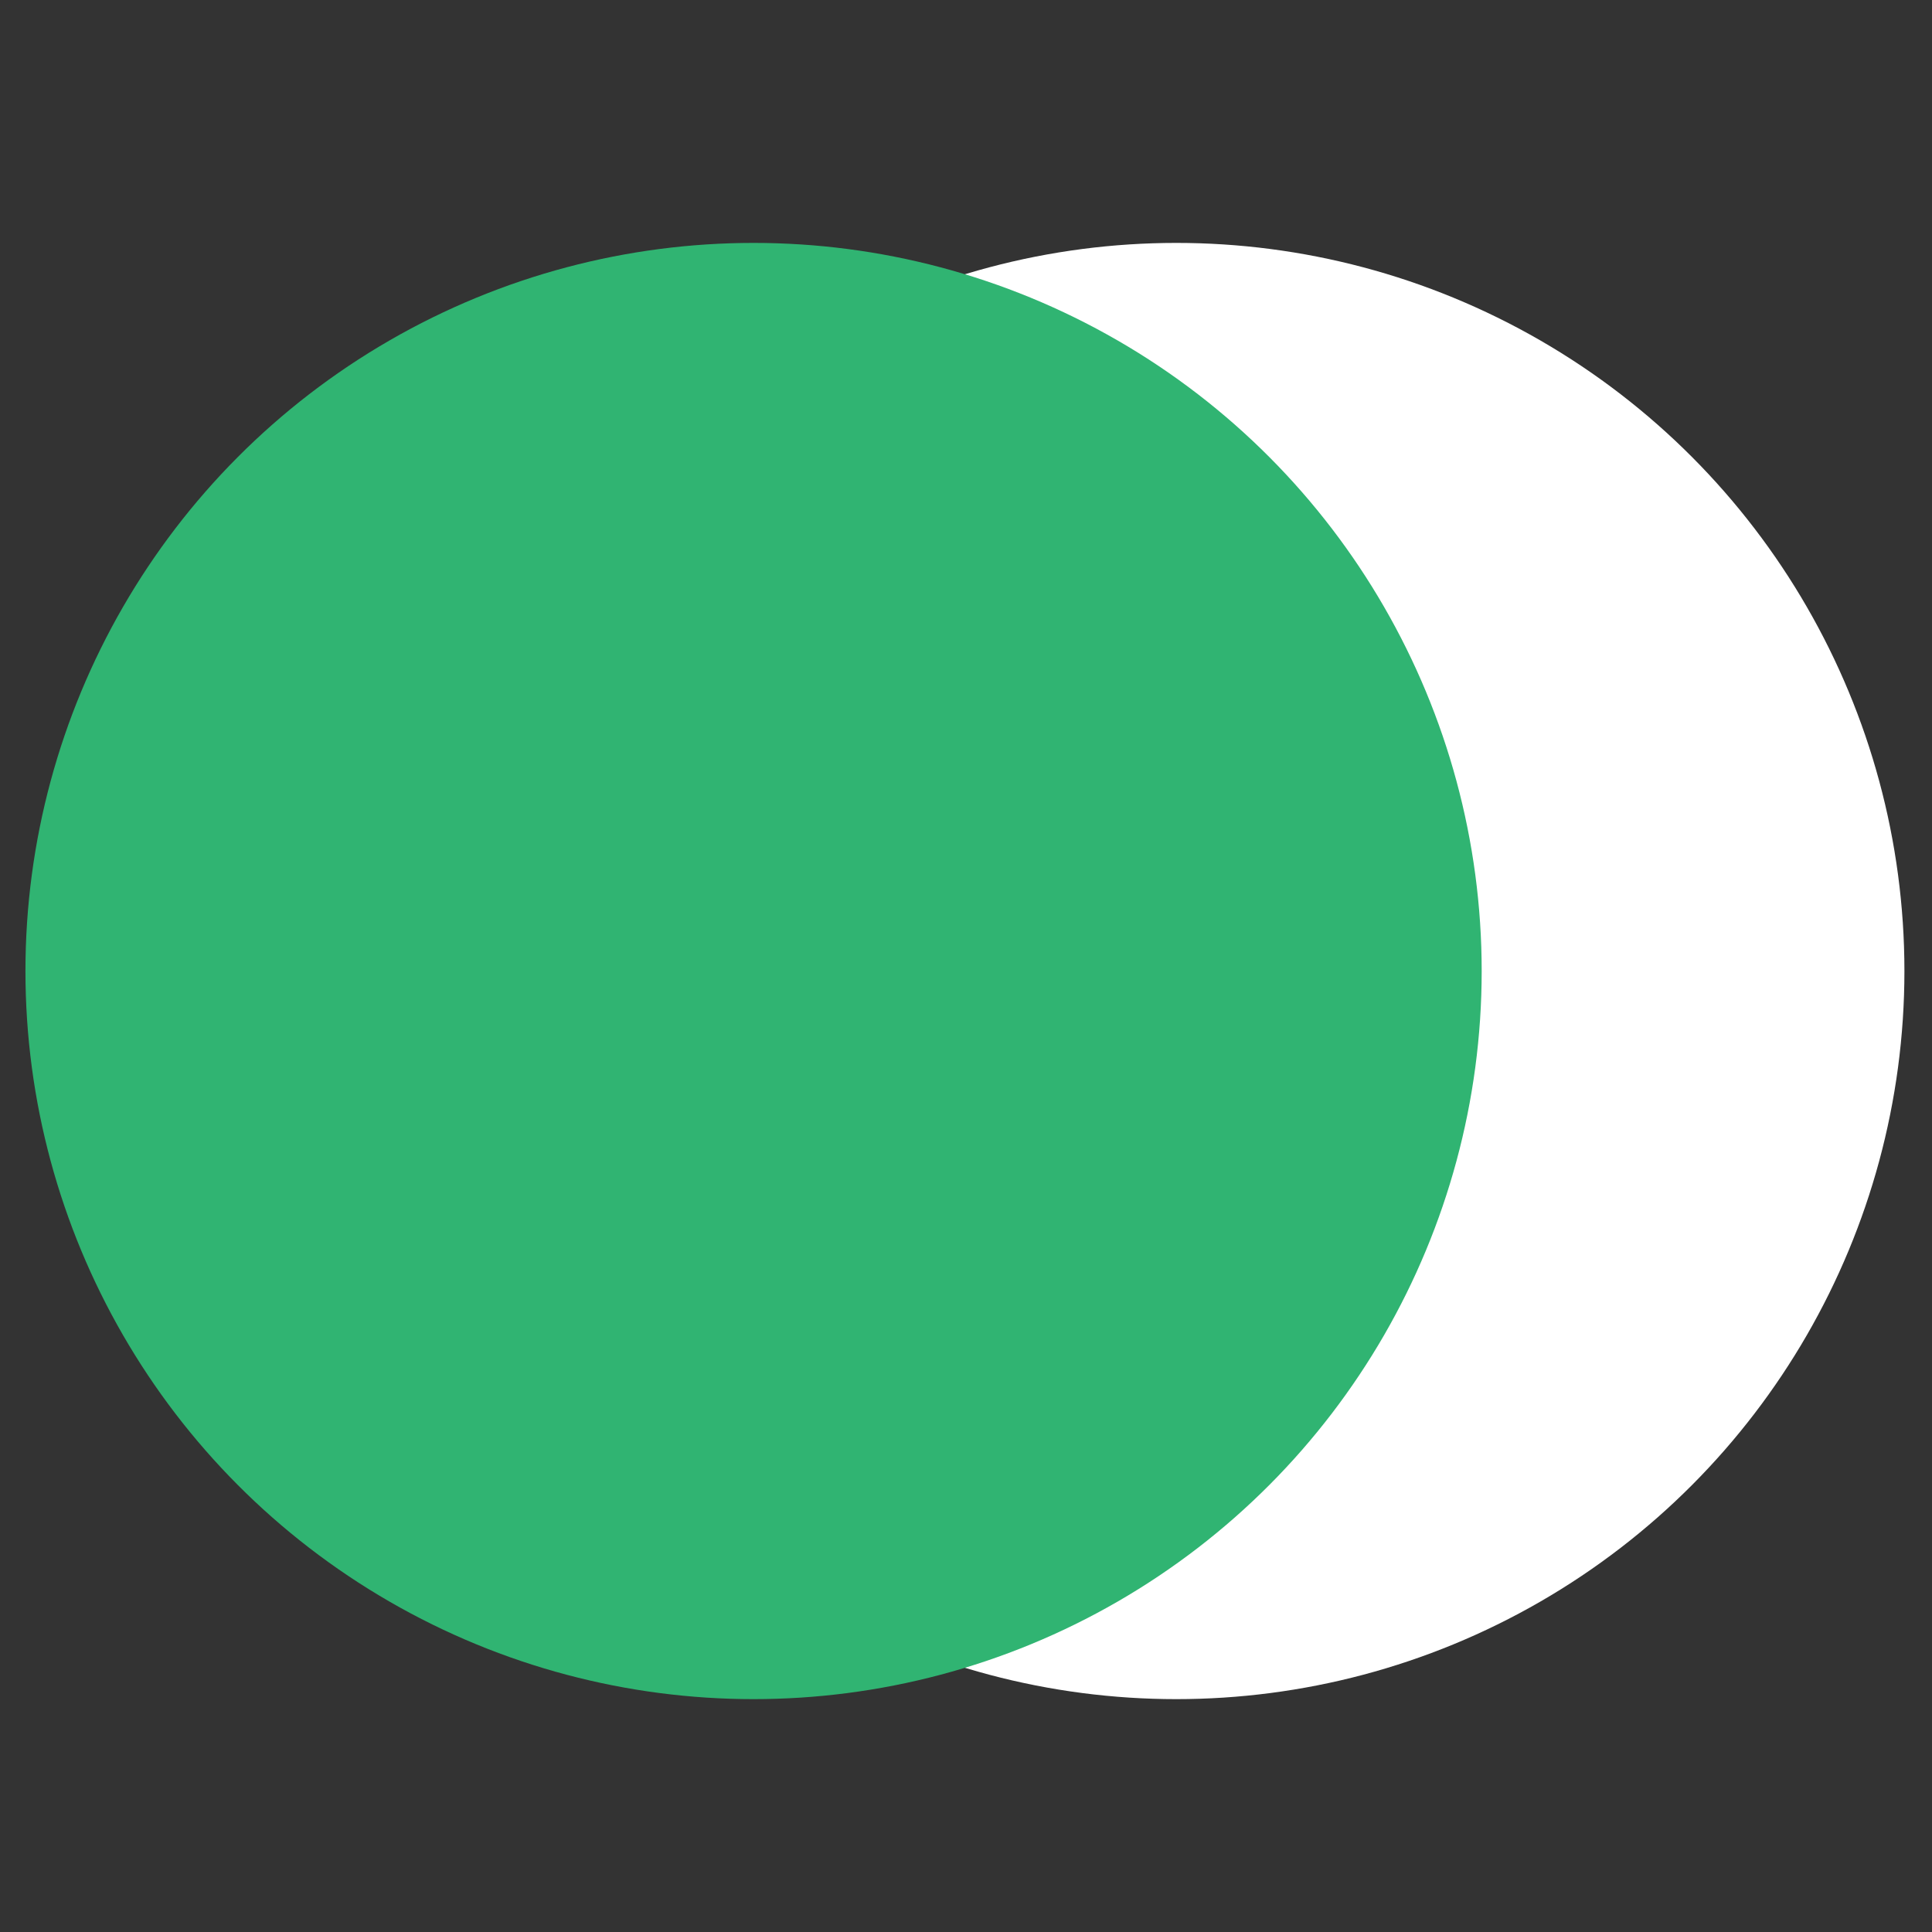
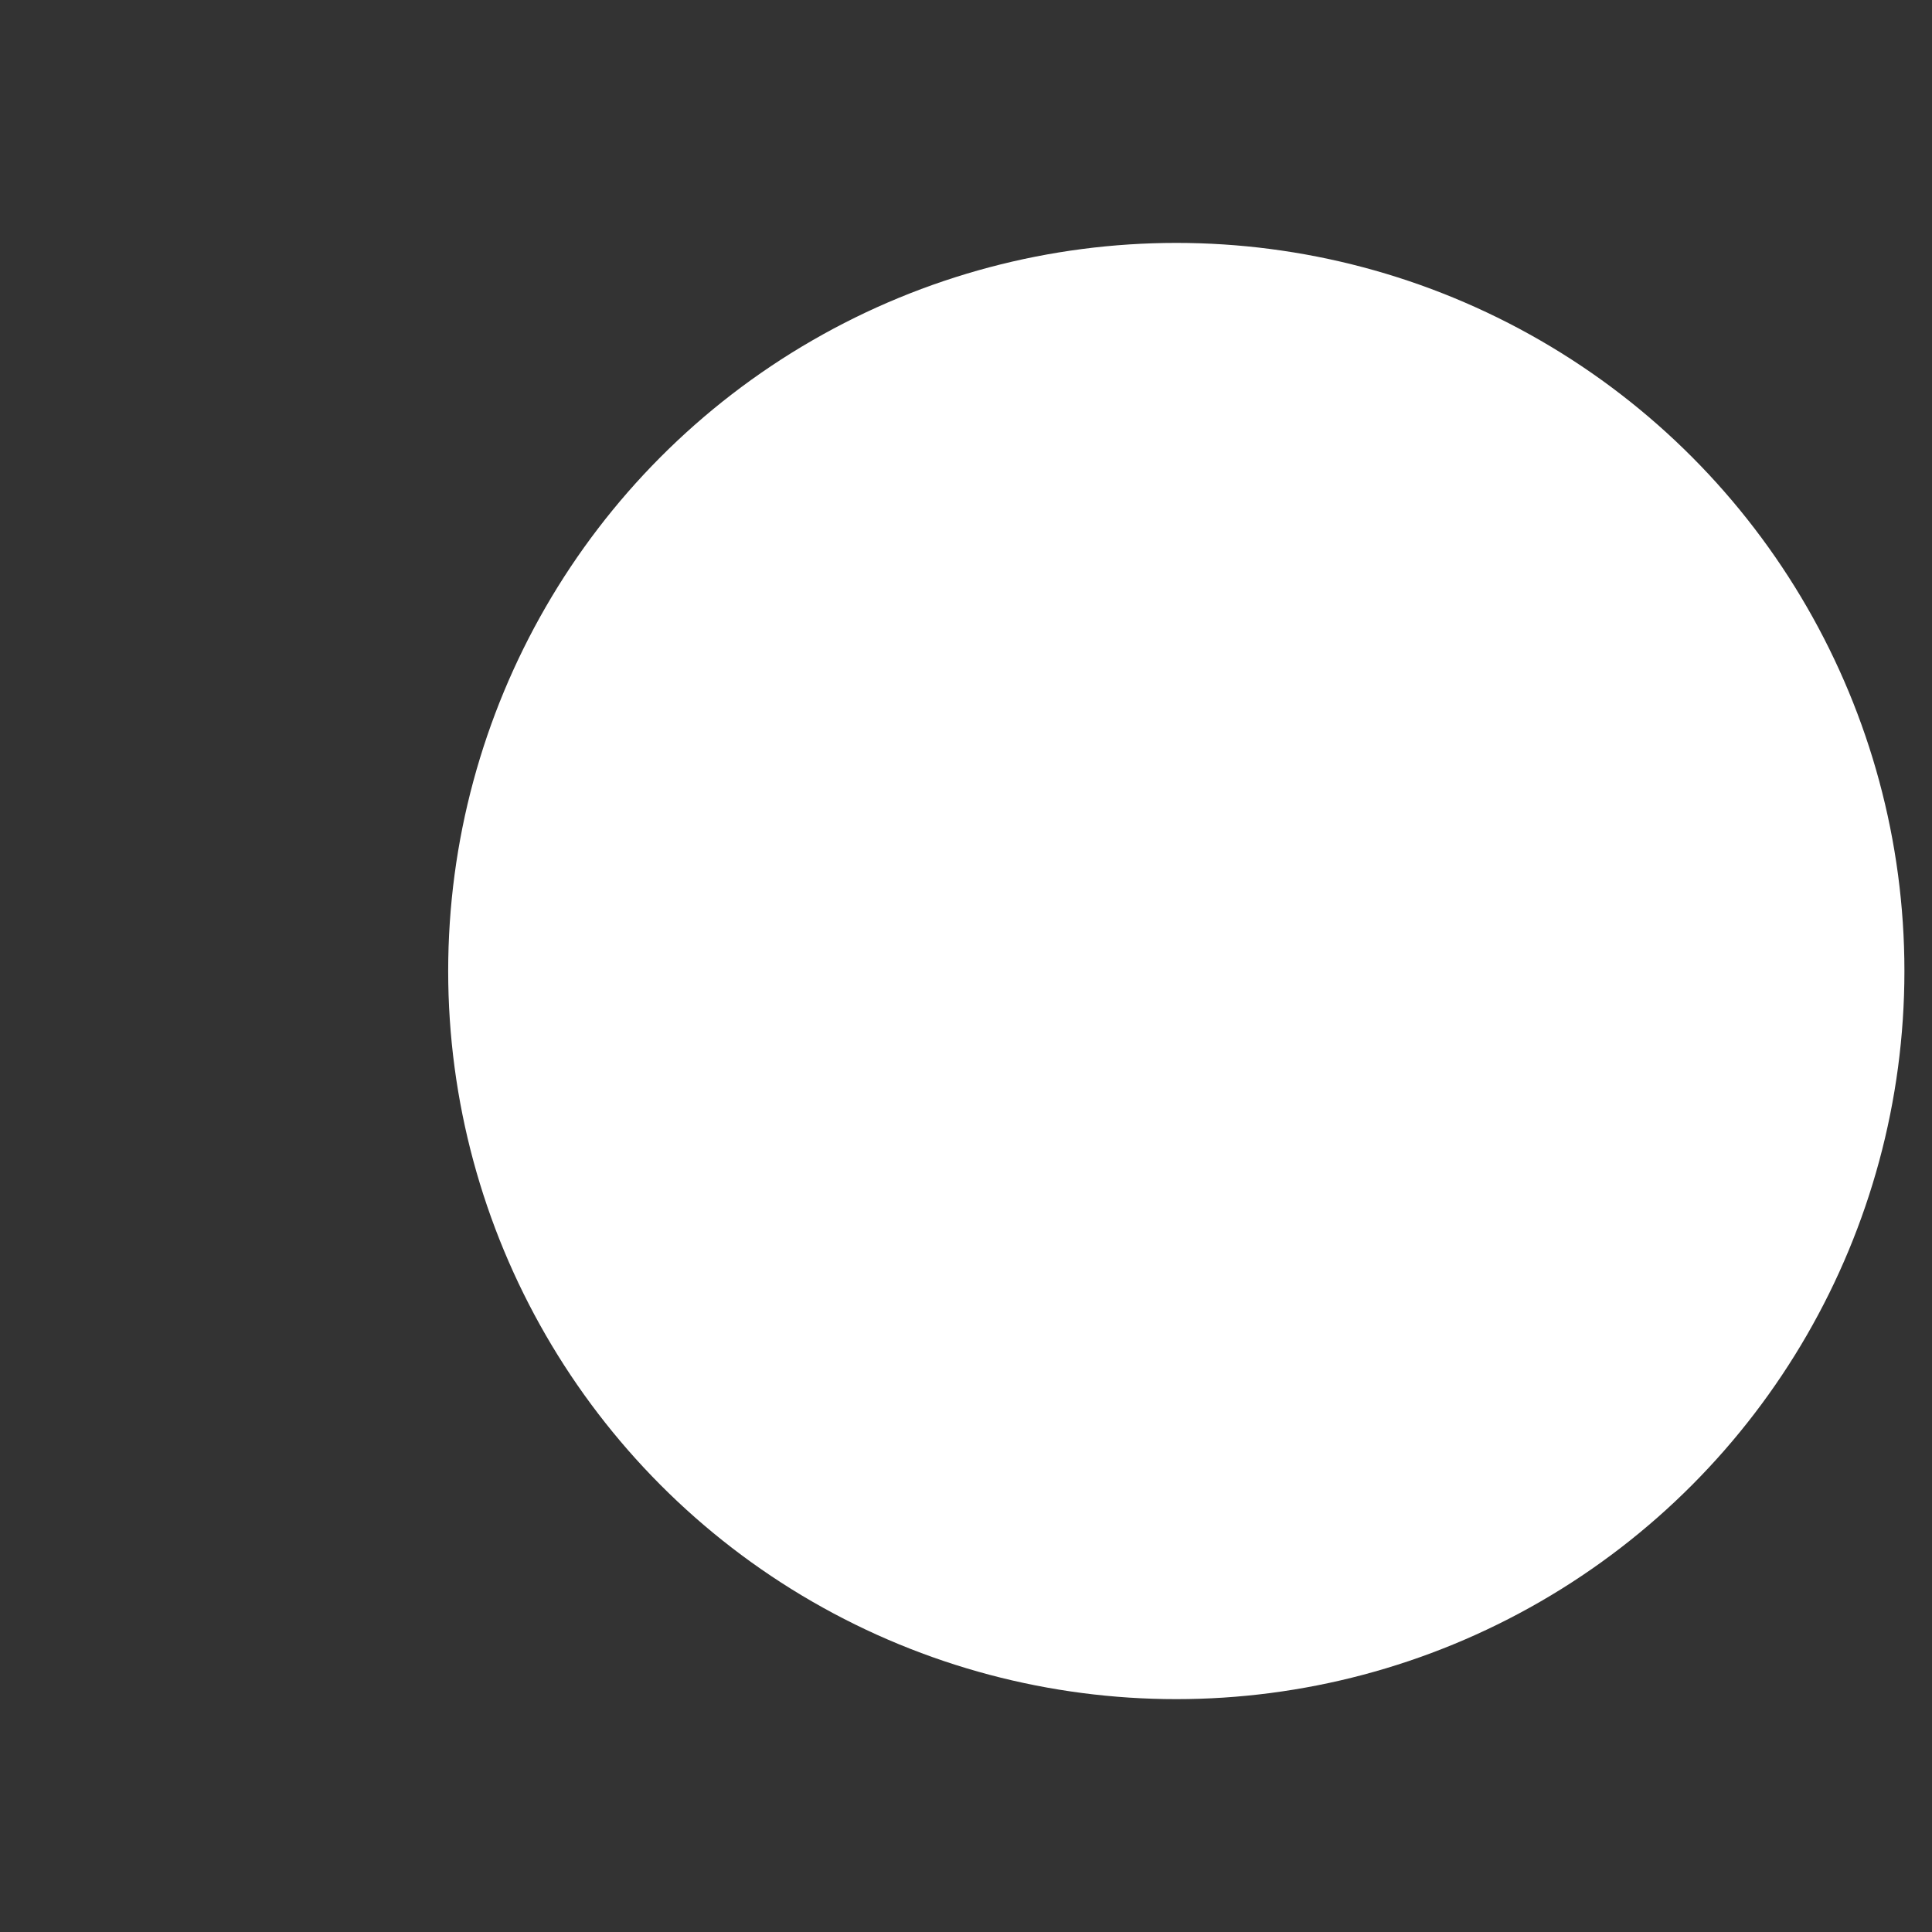
<svg xmlns="http://www.w3.org/2000/svg" width="188" height="188" viewBox="0 0 188 188" fill="none">
  <rect x="0" y="0" width="188" height="188" fill="#333333" stroke="none" />
  <circle cx="114.464" cy="94.489" r="70.852" fill="#fff" />
-   <circle cx="73.328" cy="94.489" r="70.852" fill="#30B472" />
</svg>